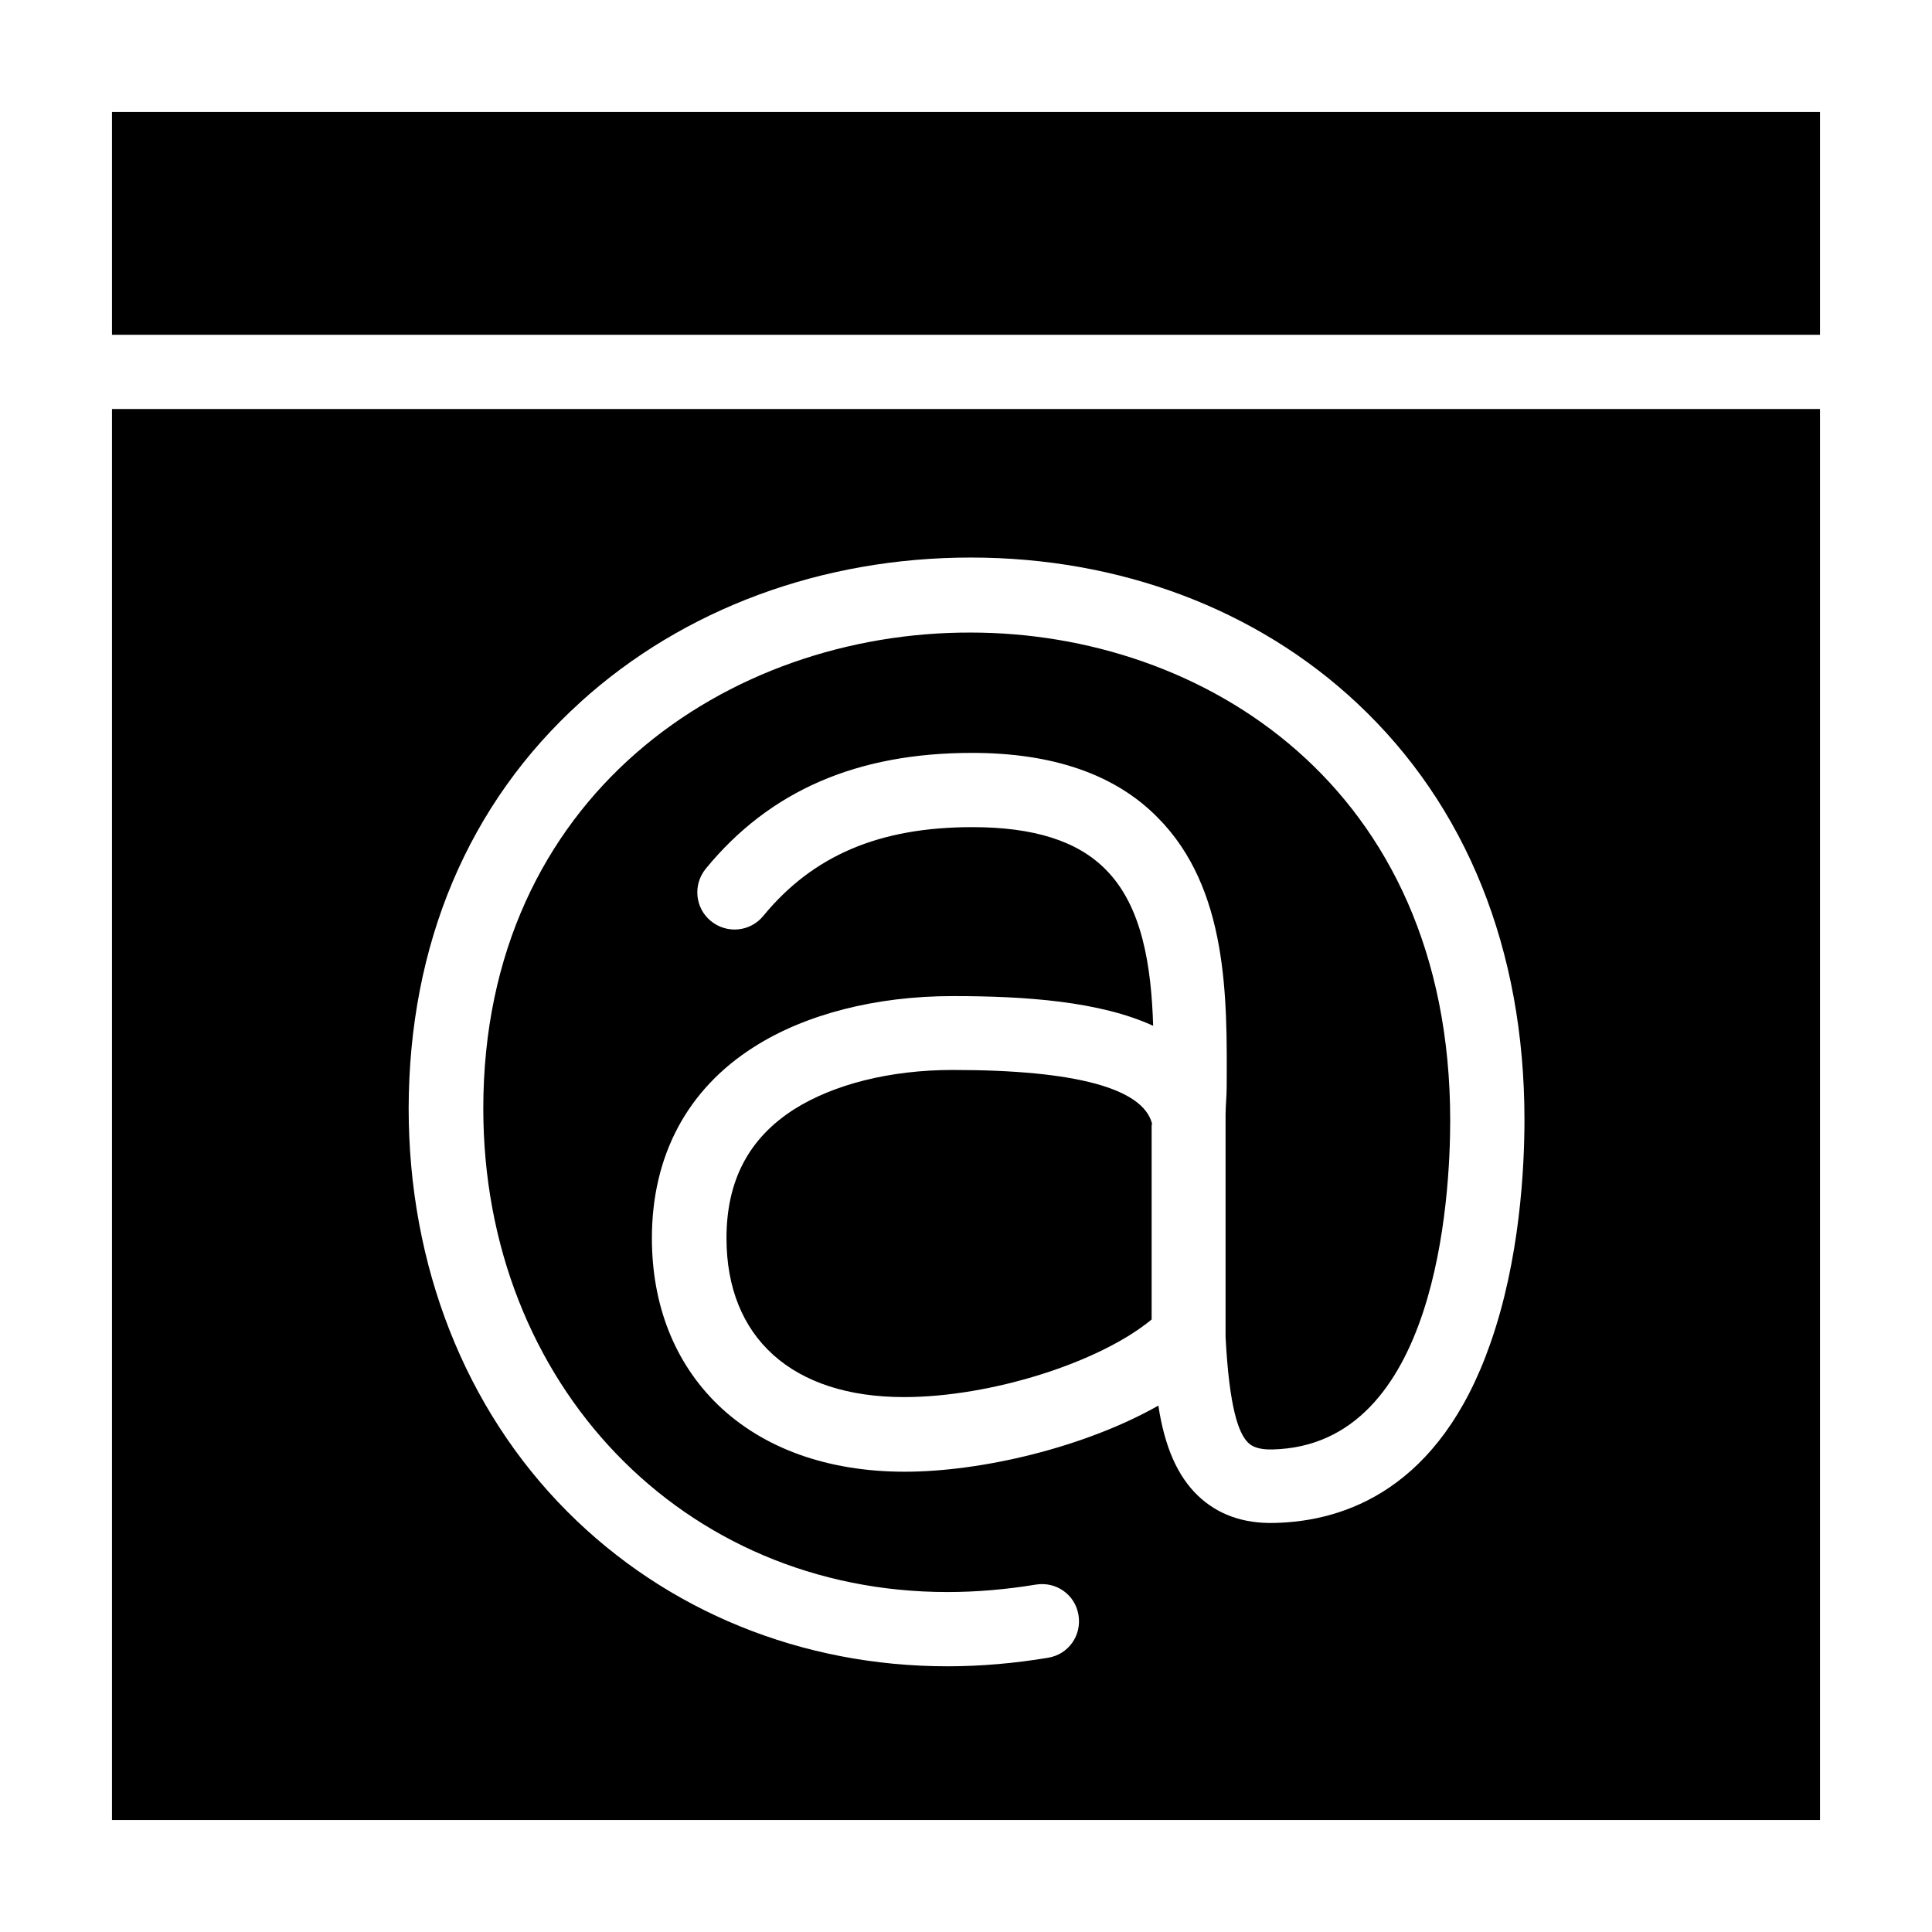
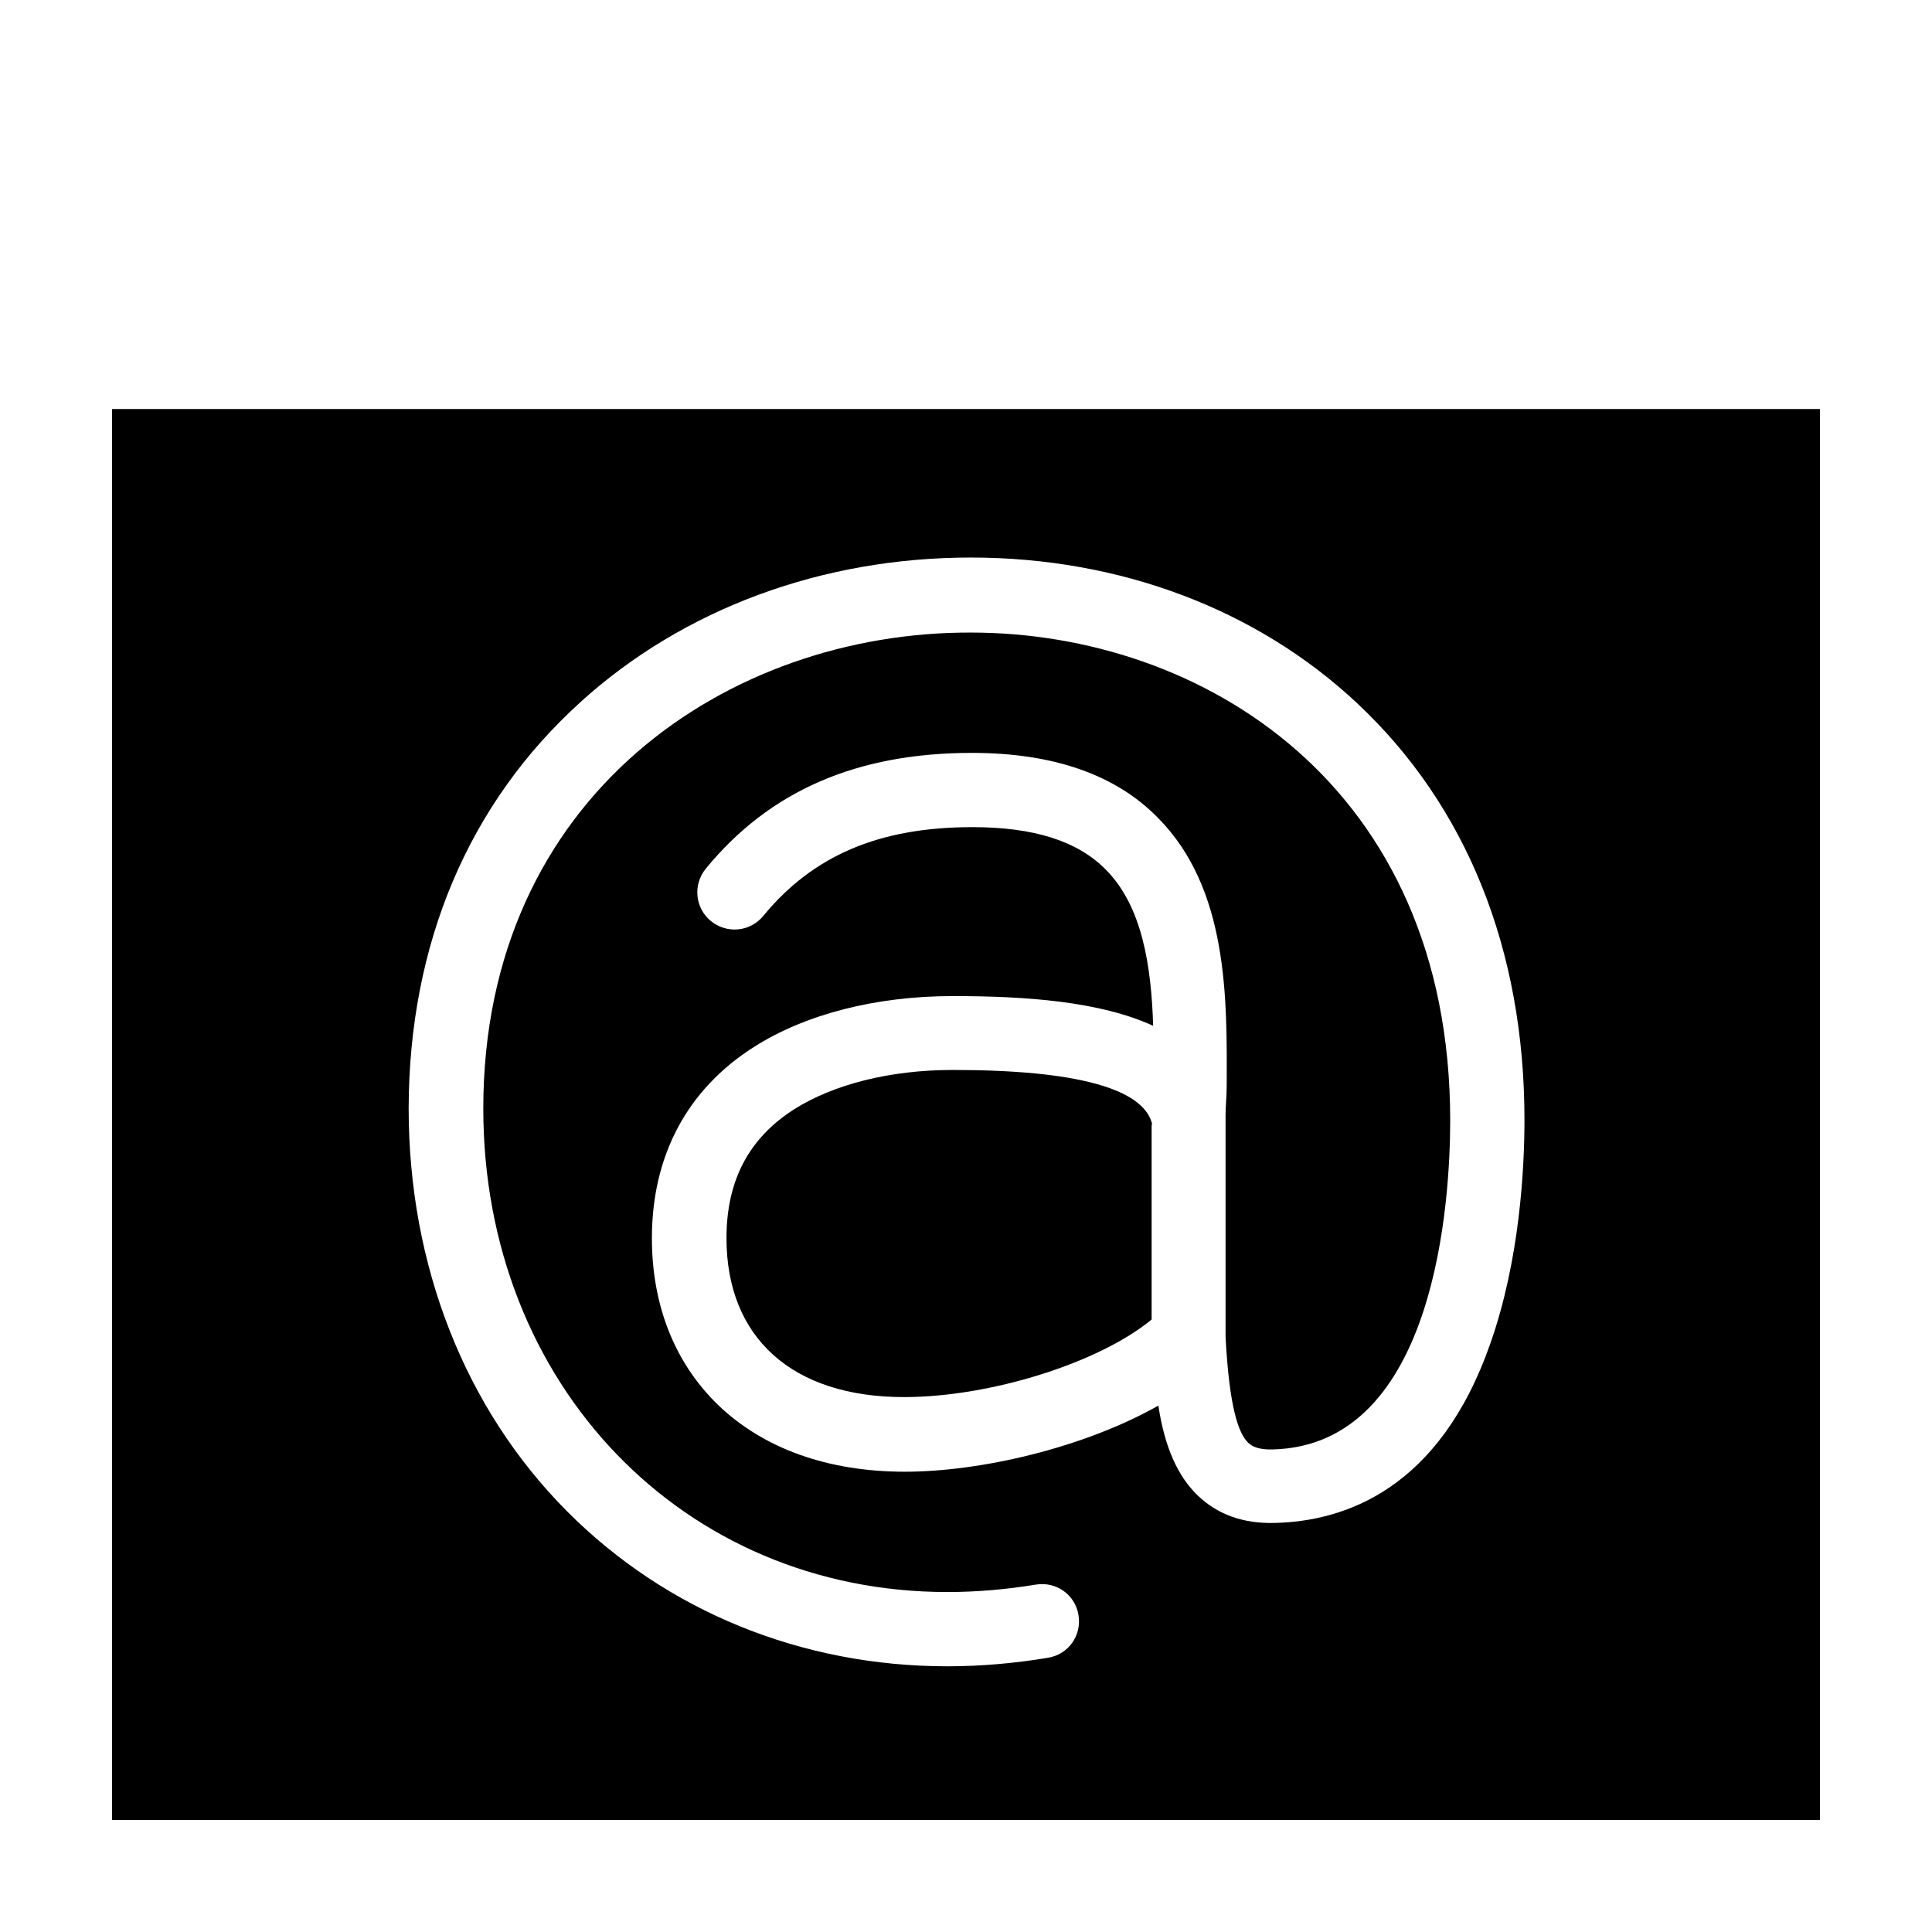
<svg xmlns="http://www.w3.org/2000/svg" fill="#000000" width="800px" height="800px" version="1.1" viewBox="144 144 512 512">
  <g>
    <path d="m173.68 626.32h452.64v-373.92h-452.64zm124.18-296.29c27.258-24.699 63.961-38.277 103.42-38.277 39.457 0 75.77 13.676 102.34 38.574 29.027 27.16 44.379 65.336 44.379 110.41 0 12.594-1.18 37-9.055 59.336-13.48 38.57-38.57 47.133-57.266 47.523-8.266 0.195-15.055-2.262-20.27-7.281-5.312-5.117-8.758-12.793-10.43-23.812-19.68 11.121-46.938 17.516-67.207 17.516-20.469 0-37.59-6.199-49.594-17.809-11.414-11.121-17.418-26.371-17.418-44.082 0-21.844 9.348-39.457 27.059-50.676 13.578-8.66 32.273-13.48 52.645-13.48h0.098c19.188 0 38.867 1.379 53.039 7.871-0.492-15.742-2.856-31.684-12.594-41.426-7.477-7.578-19.09-11.219-35.324-11.219-24.602 0-42.215 7.477-55.398 23.52-3.445 4.231-9.645 4.82-13.875 1.379-4.231-3.445-4.82-9.645-1.379-13.875 16.926-20.664 40.051-30.699 70.555-30.699 21.453 0 37.984 5.707 49.199 17.121 18.793 18.895 18.402 48.02 18.301 71.34 0 2.559-0.297 5.117-0.297 7.477v58.844c0.984 18.793 3.445 25.586 6.004 28.043 0.887 0.887 2.656 1.871 6.394 1.77 43.691-0.984 47.133-67.012 47.133-87.184 0-88.855-65.828-129.3-127.04-129.3-64.156-0.199-129.2 43.195-129.2 126.15 0 73.113 52.938 128.12 123 128.12 7.773 0 15.645-0.688 23.418-1.969 5.41-0.887 10.43 2.656 11.316 8.07 0.887 5.41-2.656 10.43-8.07 11.316-8.855 1.477-17.809 2.262-26.668 2.262-38.574 0-74.391-14.562-100.76-41.031-27.059-27.16-42.016-65.141-42.016-106.86 0.102-43.496 15.844-80.789 45.562-107.65z" />
    <path d="m396.55 427.55h-0.098c-16.629 0-31.586 3.836-42.016 10.43-12.004 7.676-17.91 18.895-17.91 34.145 0 26.371 17.418 42.117 47.035 42.117 23.027 0 51.855-9.152 65.633-20.566v-51.363c0-0.098 0.098-0.395 0.098-0.59-2.461-9.254-20.074-14.172-52.742-14.172z" />
-     <path d="m173.68 173.68h452.64v59.039h-452.64z" />
  </g>
</svg>